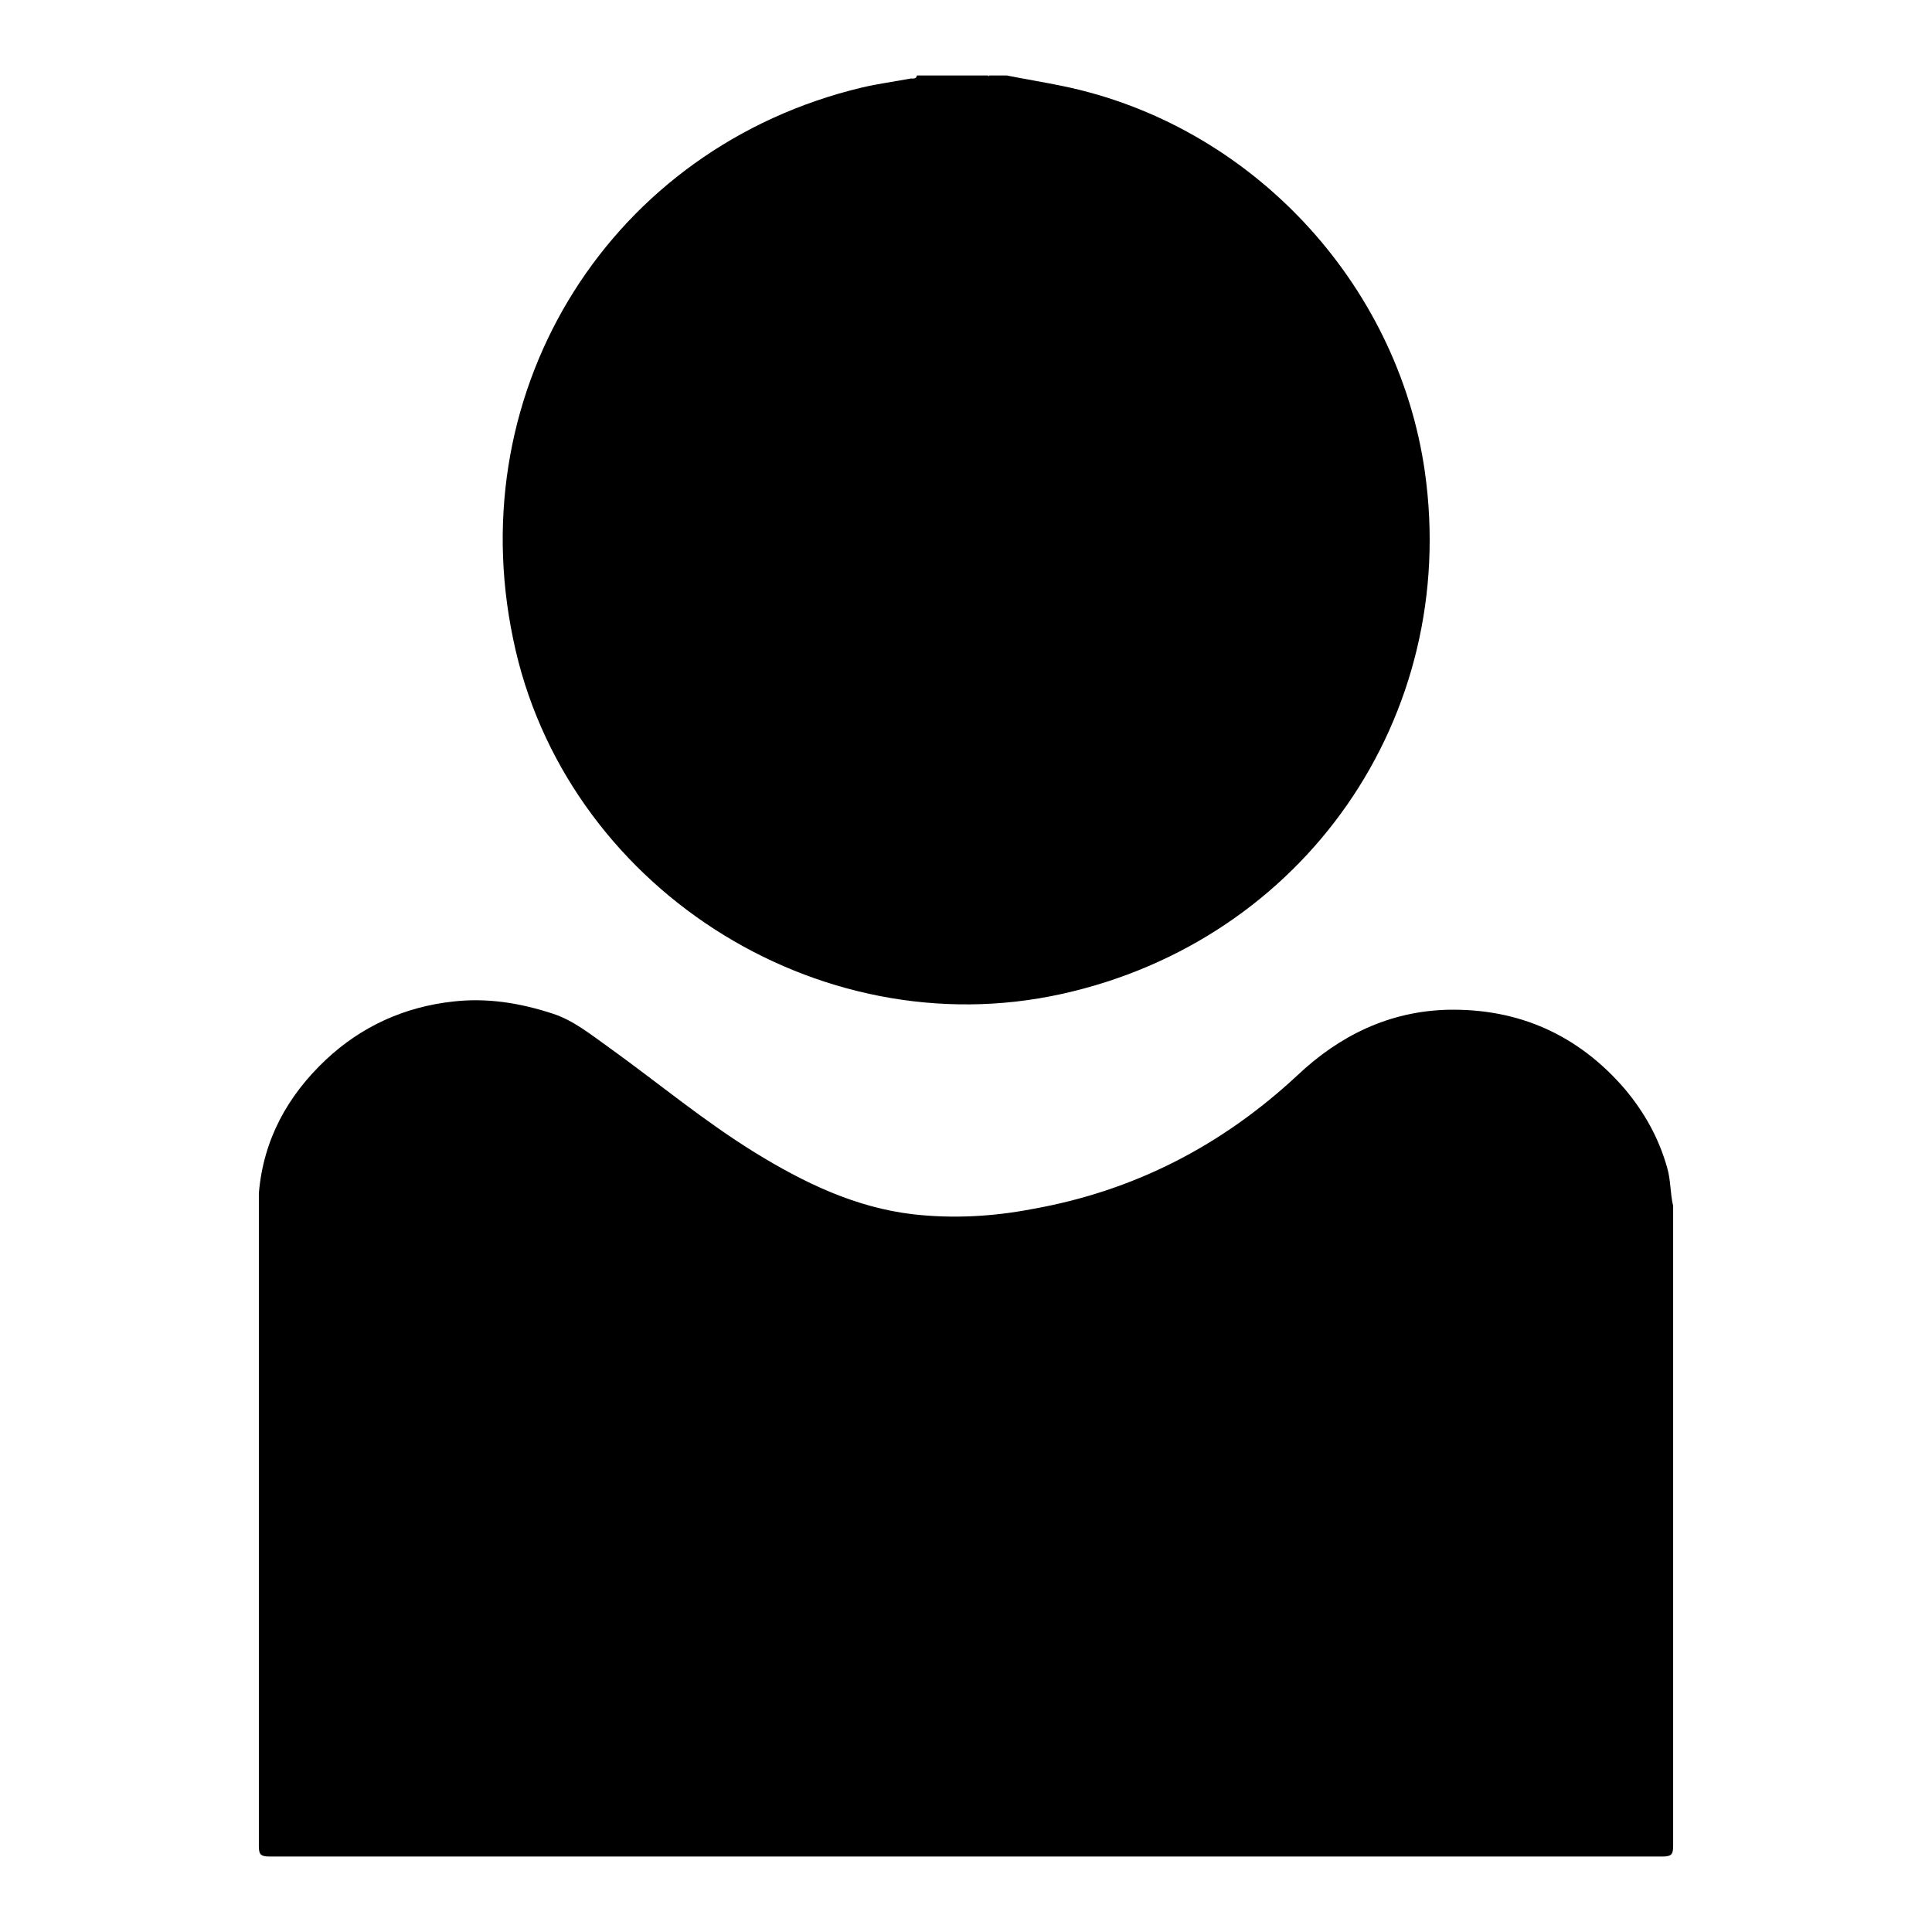
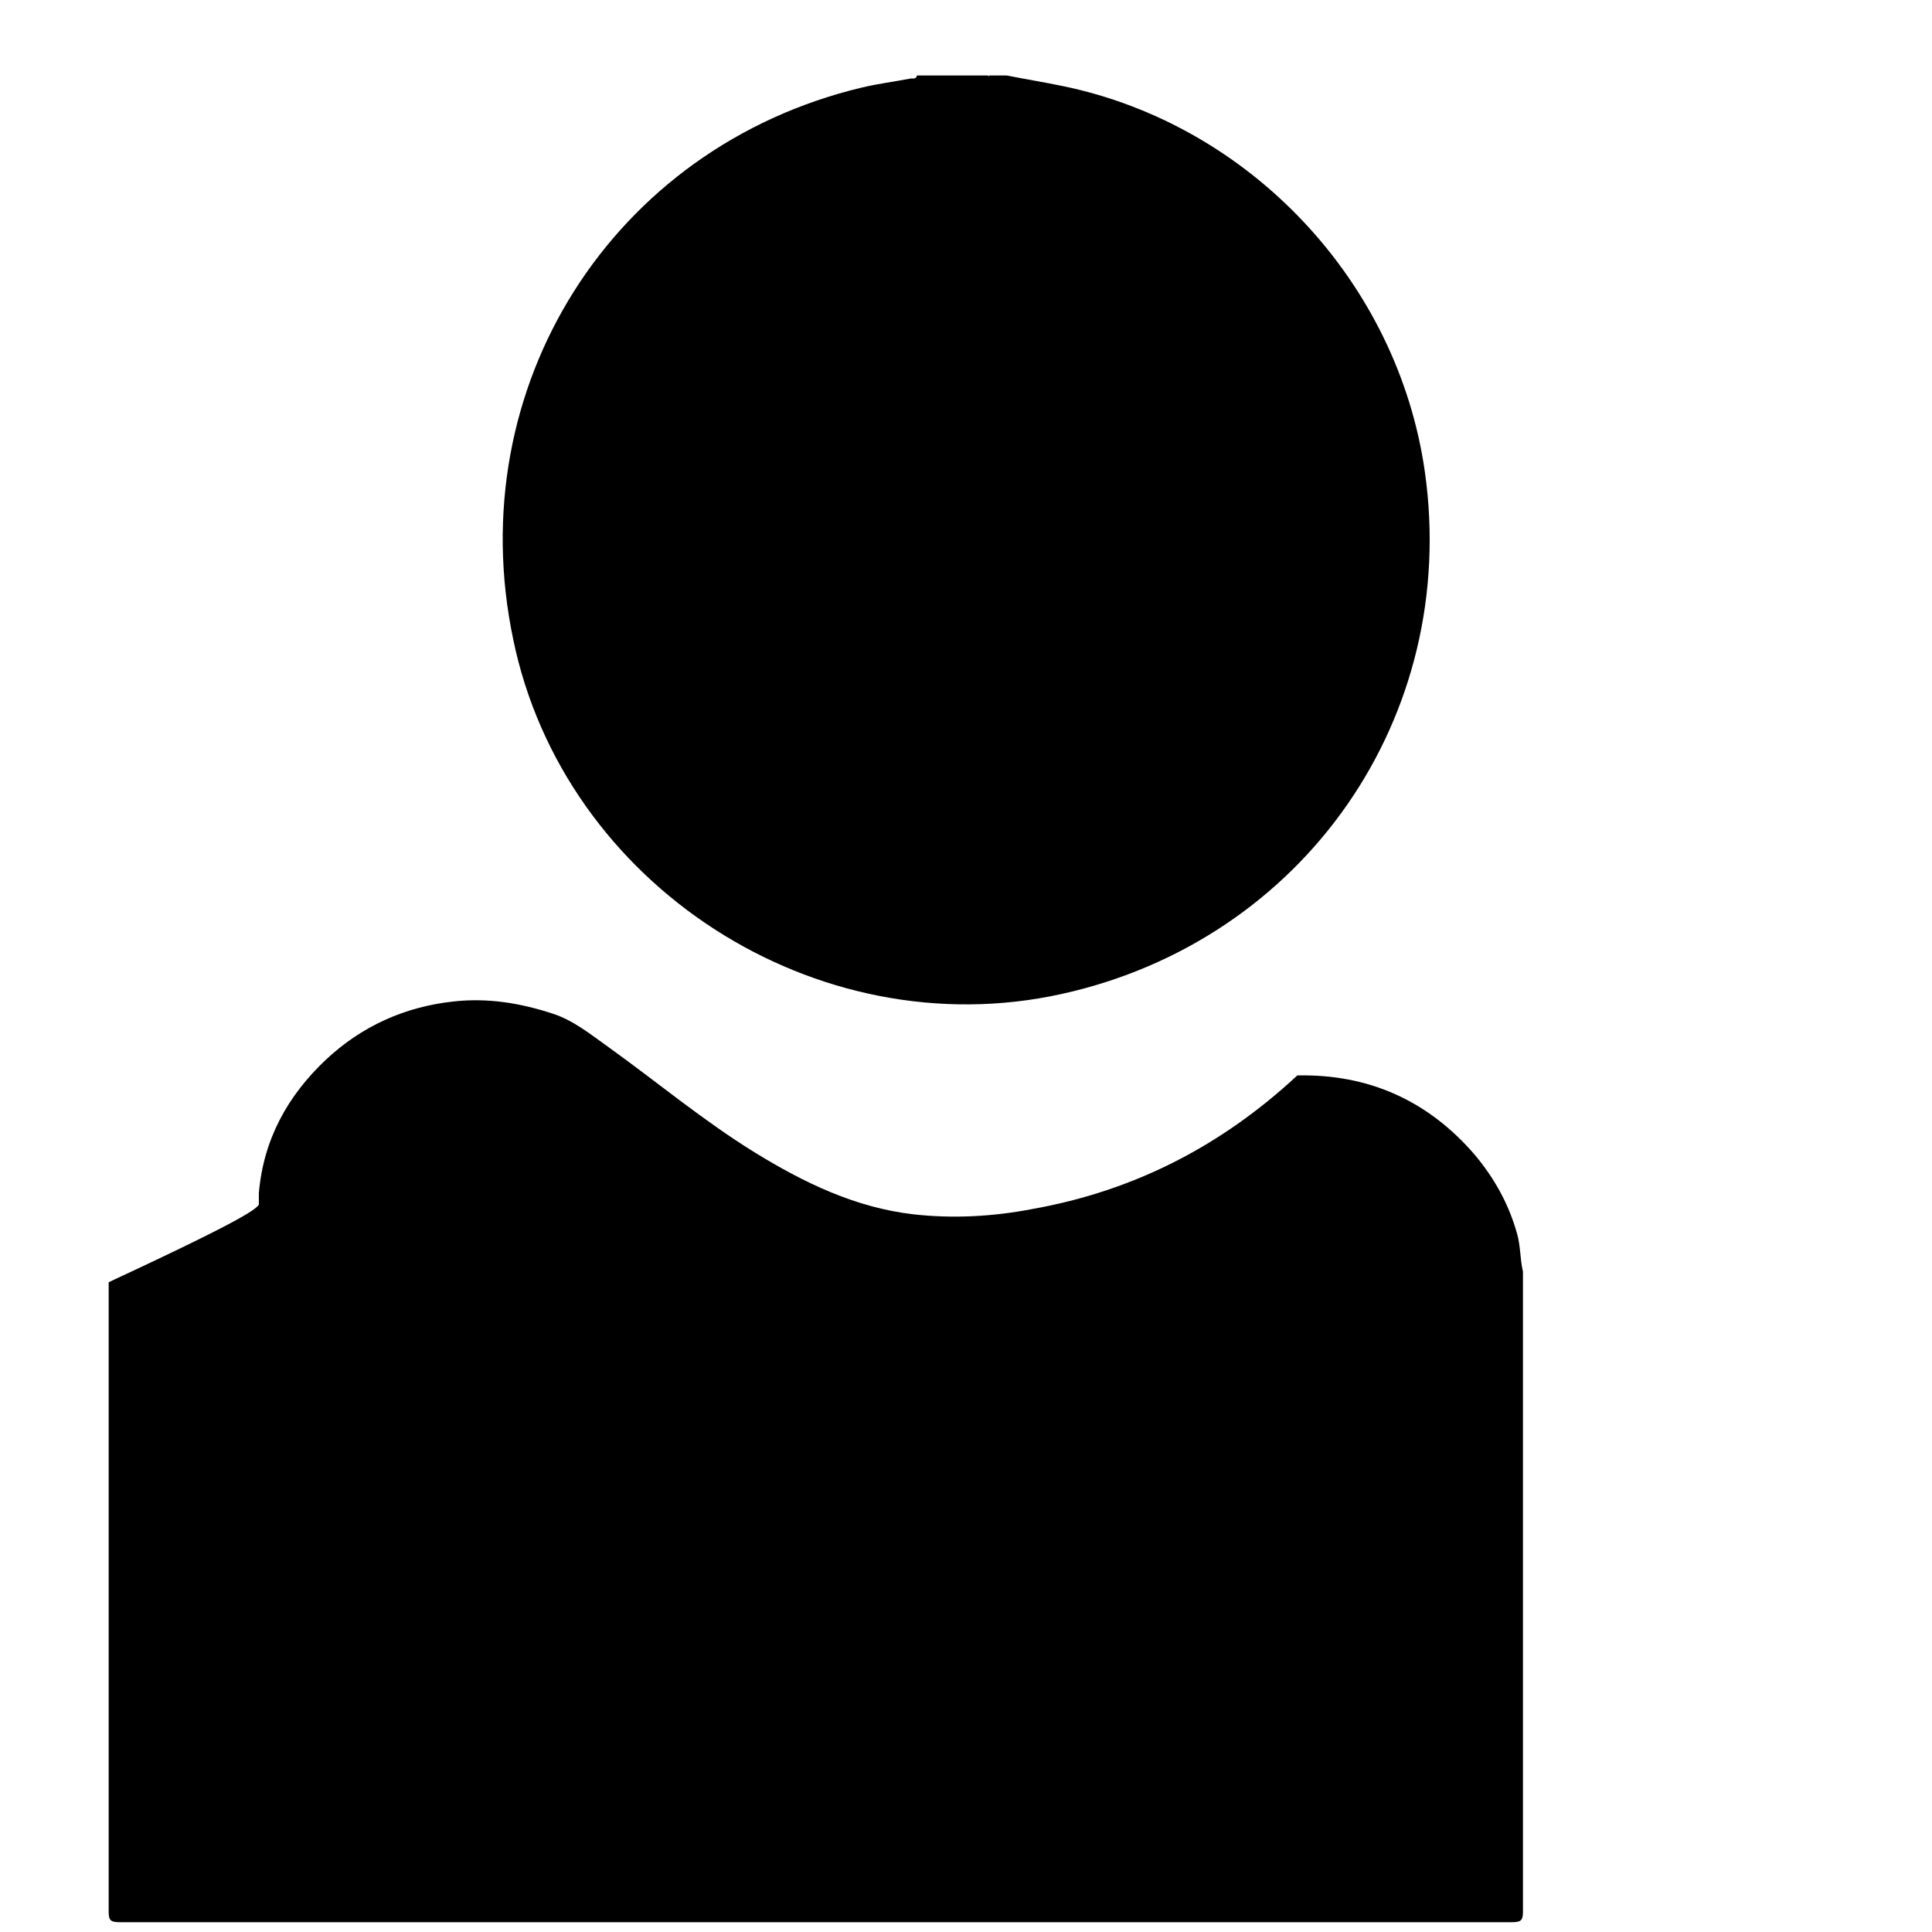
<svg xmlns="http://www.w3.org/2000/svg" version="1.1" x="0px" y="0px" viewBox="0 0 256 256" enable-background="new 0 0 256 256" xml:space="preserve">
  <g>
    <g>
-       <path fill="#000000" d="M34.3,159.2v-1.1c0.6-7.1,3.8-12.9,8.9-17.7c4.7-4.4,10.4-7,16.9-7.7c4.5-0.5,8.8,0.2,13.1,1.6c2.8,0.9,5.1,2.8,7.5,4.5c6.4,4.6,12.5,9.7,19.3,13.9c6.5,4,13.3,7.3,21,8.2c5.3,0.6,10.6,0.3,15.8-0.7c13.5-2.4,25.1-8.4,35.1-17.7c5.6-5.3,12.2-8.5,19.9-8.7c9.4-0.2,17.3,3.3,23.5,10.5c2.6,3.1,4.5,6.5,5.6,10.4c0.5,1.7,0.4,3.4,0.8,5.1c0,28.2,0,56.5,0,84.7c0,1.1-0.1,1.5-1.4,1.5c-61.5,0-123.1,0-184.6,0c-1.3,0-1.4-0.4-1.4-1.5c0-27.8,0-55.5,0-83.3C34.6,160.5,34.6,159.8,34.3,159.2L34.3,159.2z M133.4,10c2.5,0.5,5,0.9,7.4,1.4c24.8,5.1,44.4,25.9,48,51.1c4.6,32.5-16,62.1-48.1,69.2c-32.5,7.2-66-14.4-72.7-47C61,51.3,81.1,19.5,114.2,11.6c2.1-0.5,4.4-0.8,6.5-1.2c0.3,0,0.7,0.1,0.8-0.4h1.4c0.2,0.2,0.5,0.2,0.7,0.2c0.2,0,0.5,0,0.7-0.2h6.6c0.3,0.3,0.7,0.1,1,0.2c0.3,0,0.6,0,0.8-0.2C133,10,133.2,10,133.4,10L133.4,10z M34.3,159.2c0.6,0.7,0.5,1.4,0,2.1V159.2L34.3,159.2z M132.1,10.3c-0.4,0-0.8,0.1-1.1-0.3h1.1c0.1,0.1,0.1,0.1,0.1,0.2C132.1,10.3,132.1,10.3,132.1,10.3L132.1,10.3z M123.6,10.3c-0.3,0-0.6,0.1-0.7-0.3h0.7c0.1,0.1,0.1,0.1,0.1,0.2C123.7,10.3,123.7,10.3,123.6,10.3L123.6,10.3z M123.6,10.3c0-0.1,0-0.2,0-0.3h0.7C124.2,10.4,123.9,10.4,123.6,10.3L123.6,10.3z M132.1,10.3c0-0.1,0-0.2,0-0.3h0.7C132.7,10.4,132.3,10.3,132.1,10.3L132.1,10.3z" />
+       <path fill="#000000" d="M34.3,159.2v-1.1c0.6-7.1,3.8-12.9,8.9-17.7c4.7-4.4,10.4-7,16.9-7.7c4.5-0.5,8.8,0.2,13.1,1.6c2.8,0.9,5.1,2.8,7.5,4.5c6.4,4.6,12.5,9.7,19.3,13.9c6.5,4,13.3,7.3,21,8.2c5.3,0.6,10.6,0.3,15.8-0.7c13.5-2.4,25.1-8.4,35.1-17.7c9.4-0.2,17.3,3.3,23.5,10.5c2.6,3.1,4.5,6.5,5.6,10.4c0.5,1.7,0.4,3.4,0.8,5.1c0,28.2,0,56.5,0,84.7c0,1.1-0.1,1.5-1.4,1.5c-61.5,0-123.1,0-184.6,0c-1.3,0-1.4-0.4-1.4-1.5c0-27.8,0-55.5,0-83.3C34.6,160.5,34.6,159.8,34.3,159.2L34.3,159.2z M133.4,10c2.5,0.5,5,0.9,7.4,1.4c24.8,5.1,44.4,25.9,48,51.1c4.6,32.5-16,62.1-48.1,69.2c-32.5,7.2-66-14.4-72.7-47C61,51.3,81.1,19.5,114.2,11.6c2.1-0.5,4.4-0.8,6.5-1.2c0.3,0,0.7,0.1,0.8-0.4h1.4c0.2,0.2,0.5,0.2,0.7,0.2c0.2,0,0.5,0,0.7-0.2h6.6c0.3,0.3,0.7,0.1,1,0.2c0.3,0,0.6,0,0.8-0.2C133,10,133.2,10,133.4,10L133.4,10z M34.3,159.2c0.6,0.7,0.5,1.4,0,2.1V159.2L34.3,159.2z M132.1,10.3c-0.4,0-0.8,0.1-1.1-0.3h1.1c0.1,0.1,0.1,0.1,0.1,0.2C132.1,10.3,132.1,10.3,132.1,10.3L132.1,10.3z M123.6,10.3c-0.3,0-0.6,0.1-0.7-0.3h0.7c0.1,0.1,0.1,0.1,0.1,0.2C123.7,10.3,123.7,10.3,123.6,10.3L123.6,10.3z M123.6,10.3c0-0.1,0-0.2,0-0.3h0.7C124.2,10.4,123.9,10.4,123.6,10.3L123.6,10.3z M132.1,10.3c0-0.1,0-0.2,0-0.3h0.7C132.7,10.4,132.3,10.3,132.1,10.3L132.1,10.3z" />
    </g>
  </g>
</svg>